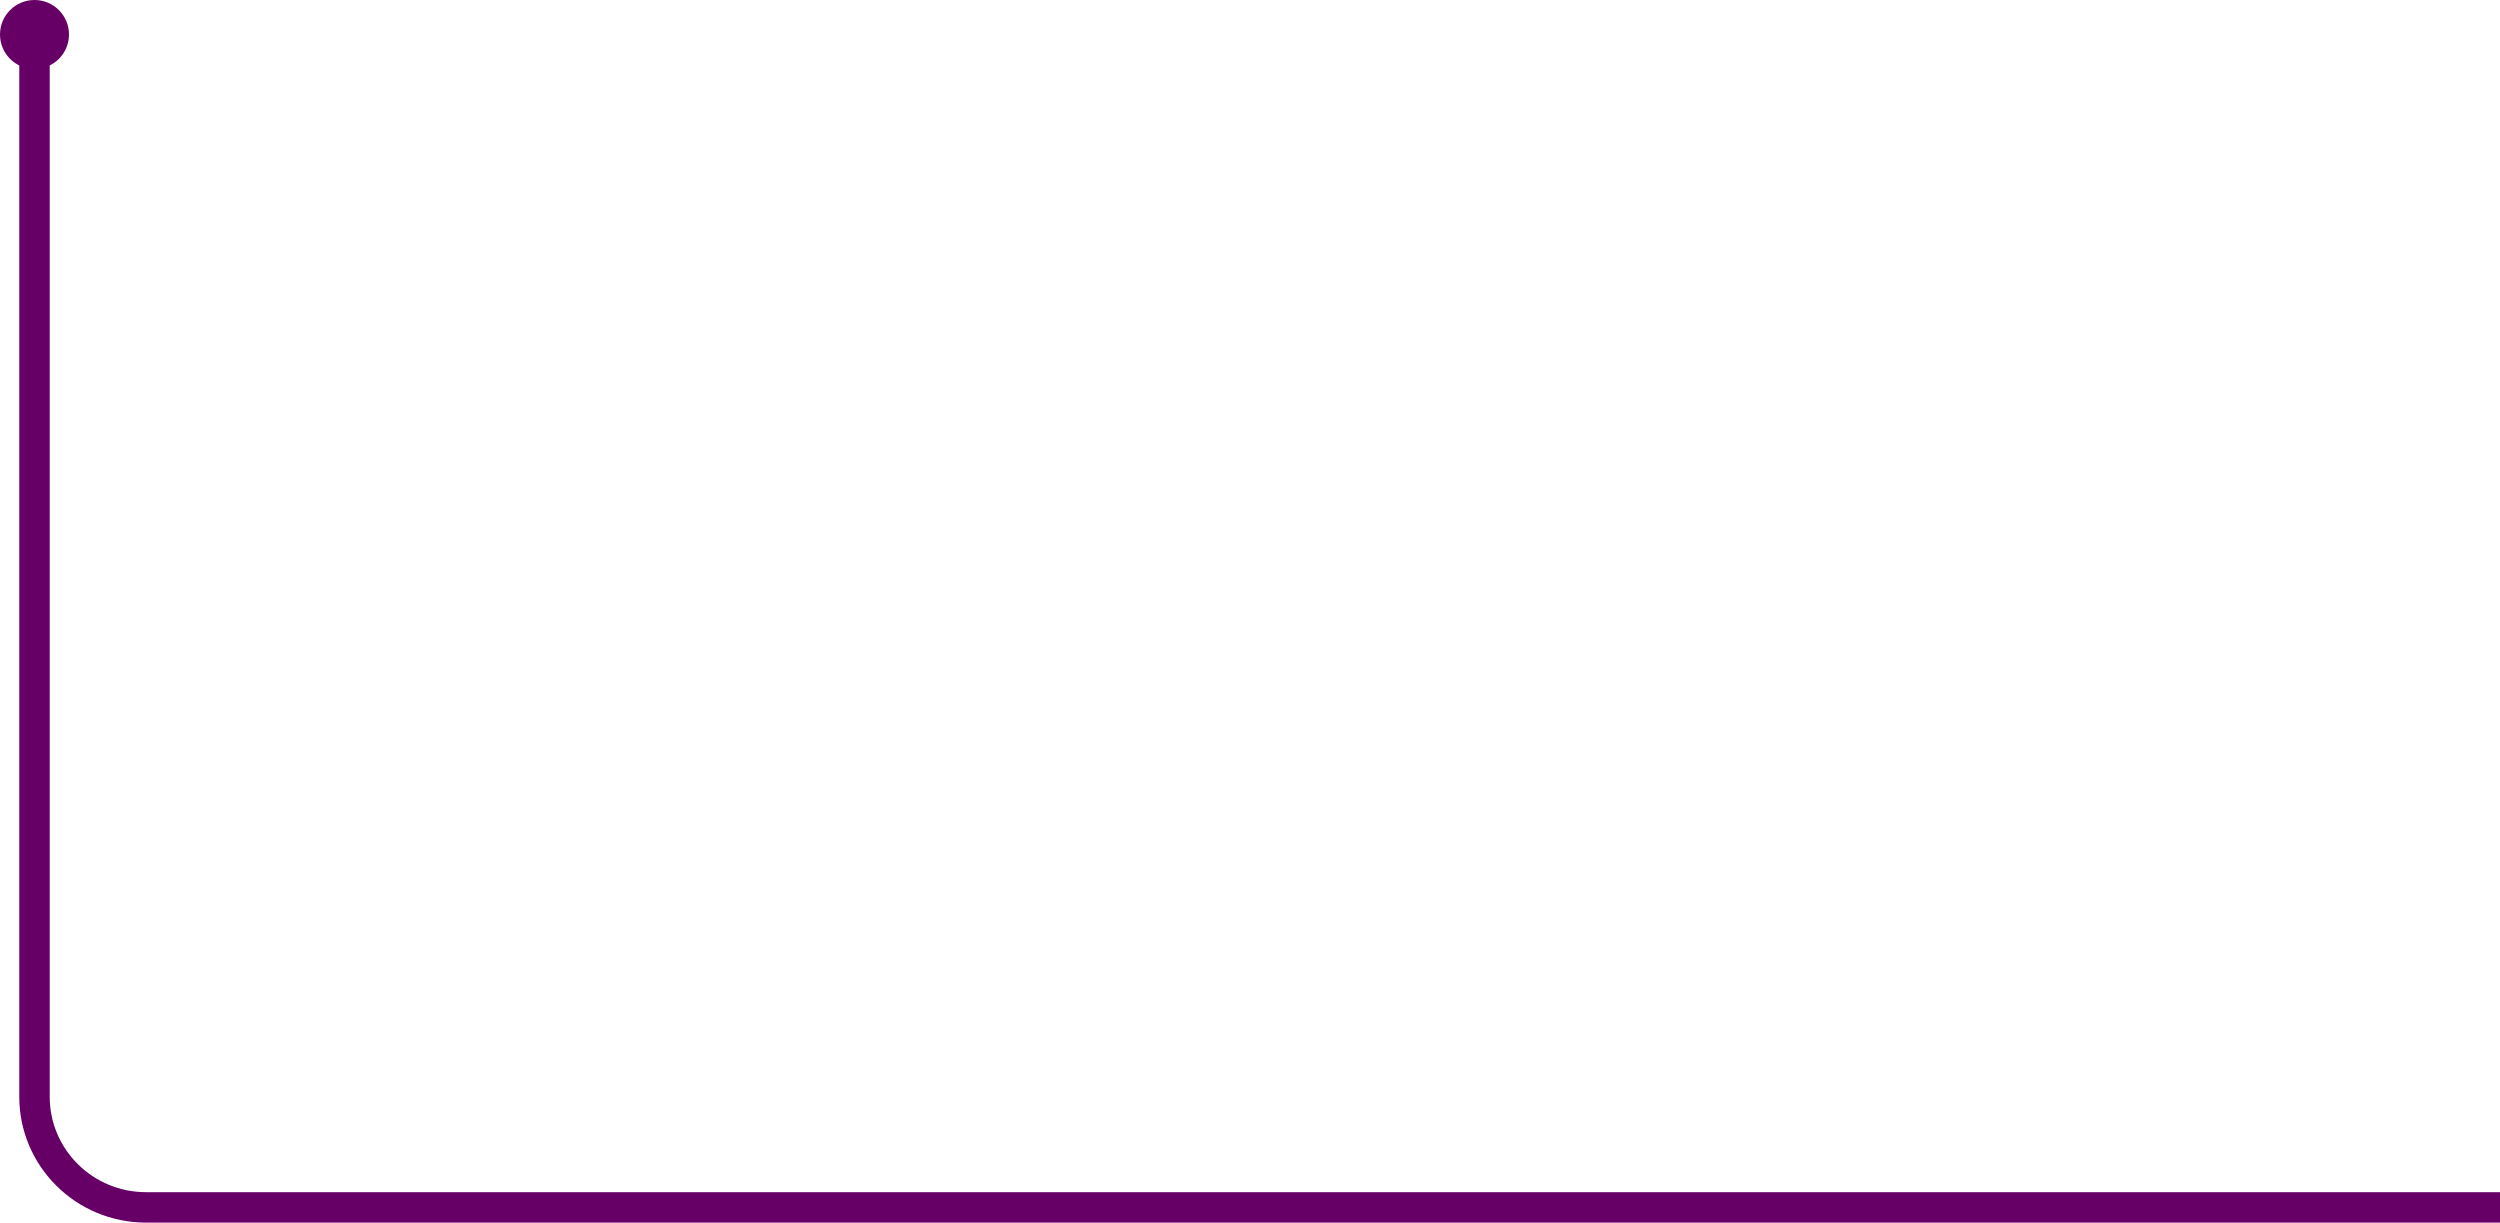
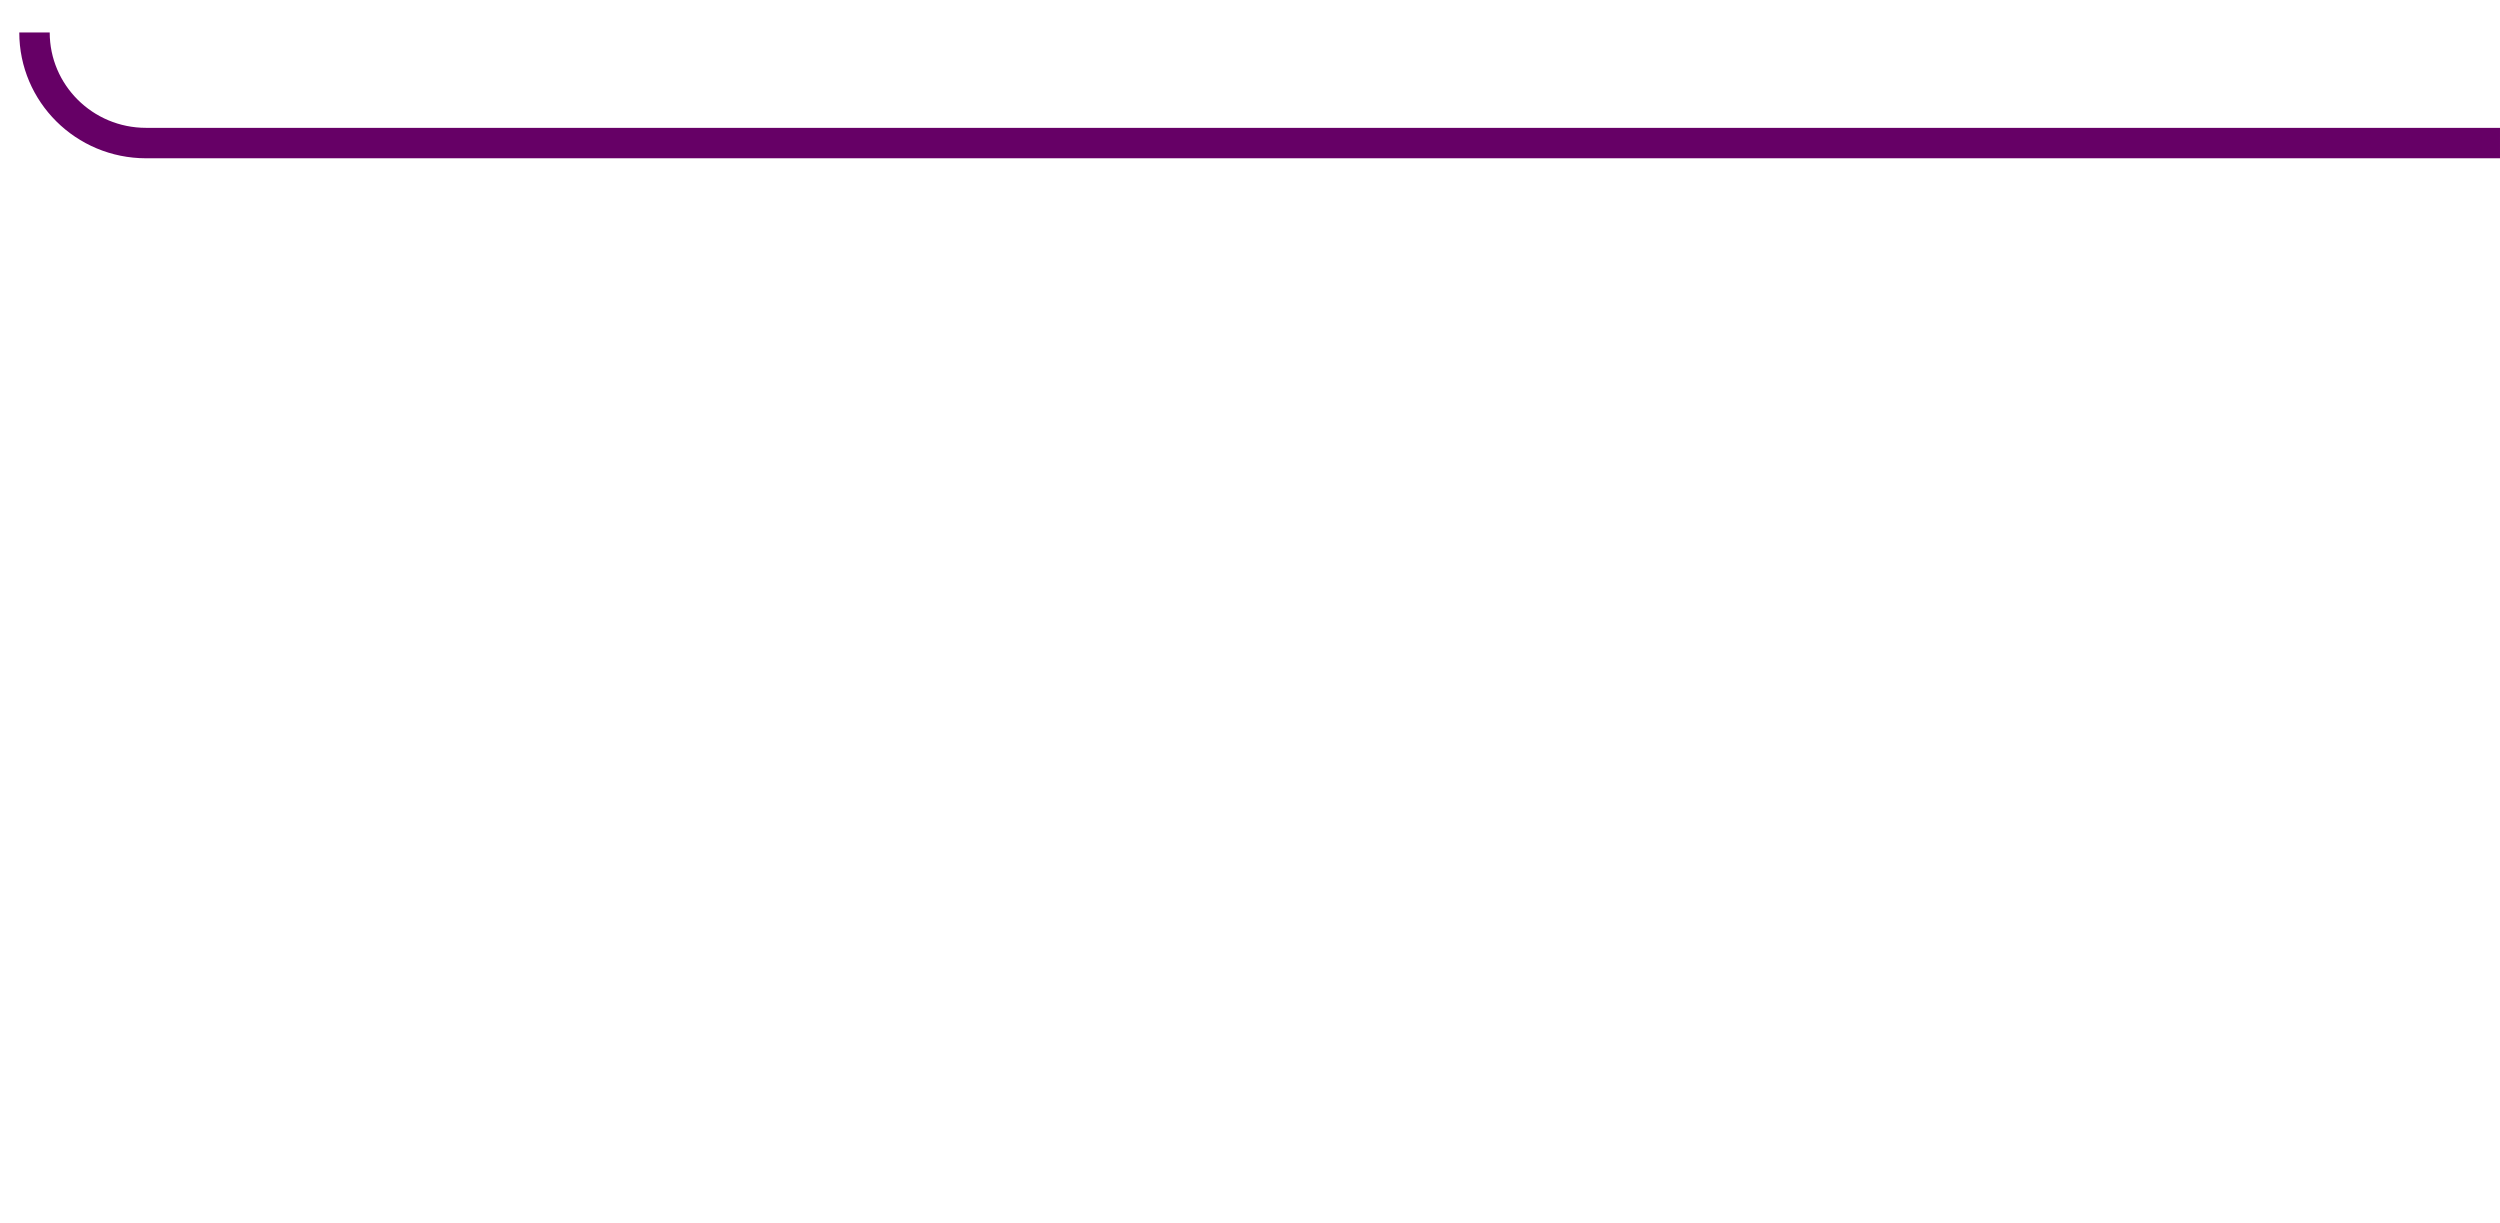
<svg xmlns="http://www.w3.org/2000/svg" version="1.1" id="Capa_1" x="0px" y="0px" viewBox="0 0 246.4 120.5" style="enable-background:new 0 0 246.4 120.5;" xml:space="preserve">
  <style type="text/css">
	.st0{fill:none;stroke:#660066;stroke-width:3;stroke-miterlimit:10;}
	.st1{fill:#660066;}
</style>
  <g>
    <g>
-       <path class="st0" d="M3.4,3.2v104.9c0,6,4.9,10.9,11,10.9h232" />
+       <path class="st0" d="M3.4,3.2c0,6,4.9,10.9,11,10.9h232" />
      <g>
-         <circle class="st1" cx="3.4" cy="3.4" r="3.4" />
-       </g>
+         </g>
    </g>
  </g>
</svg>